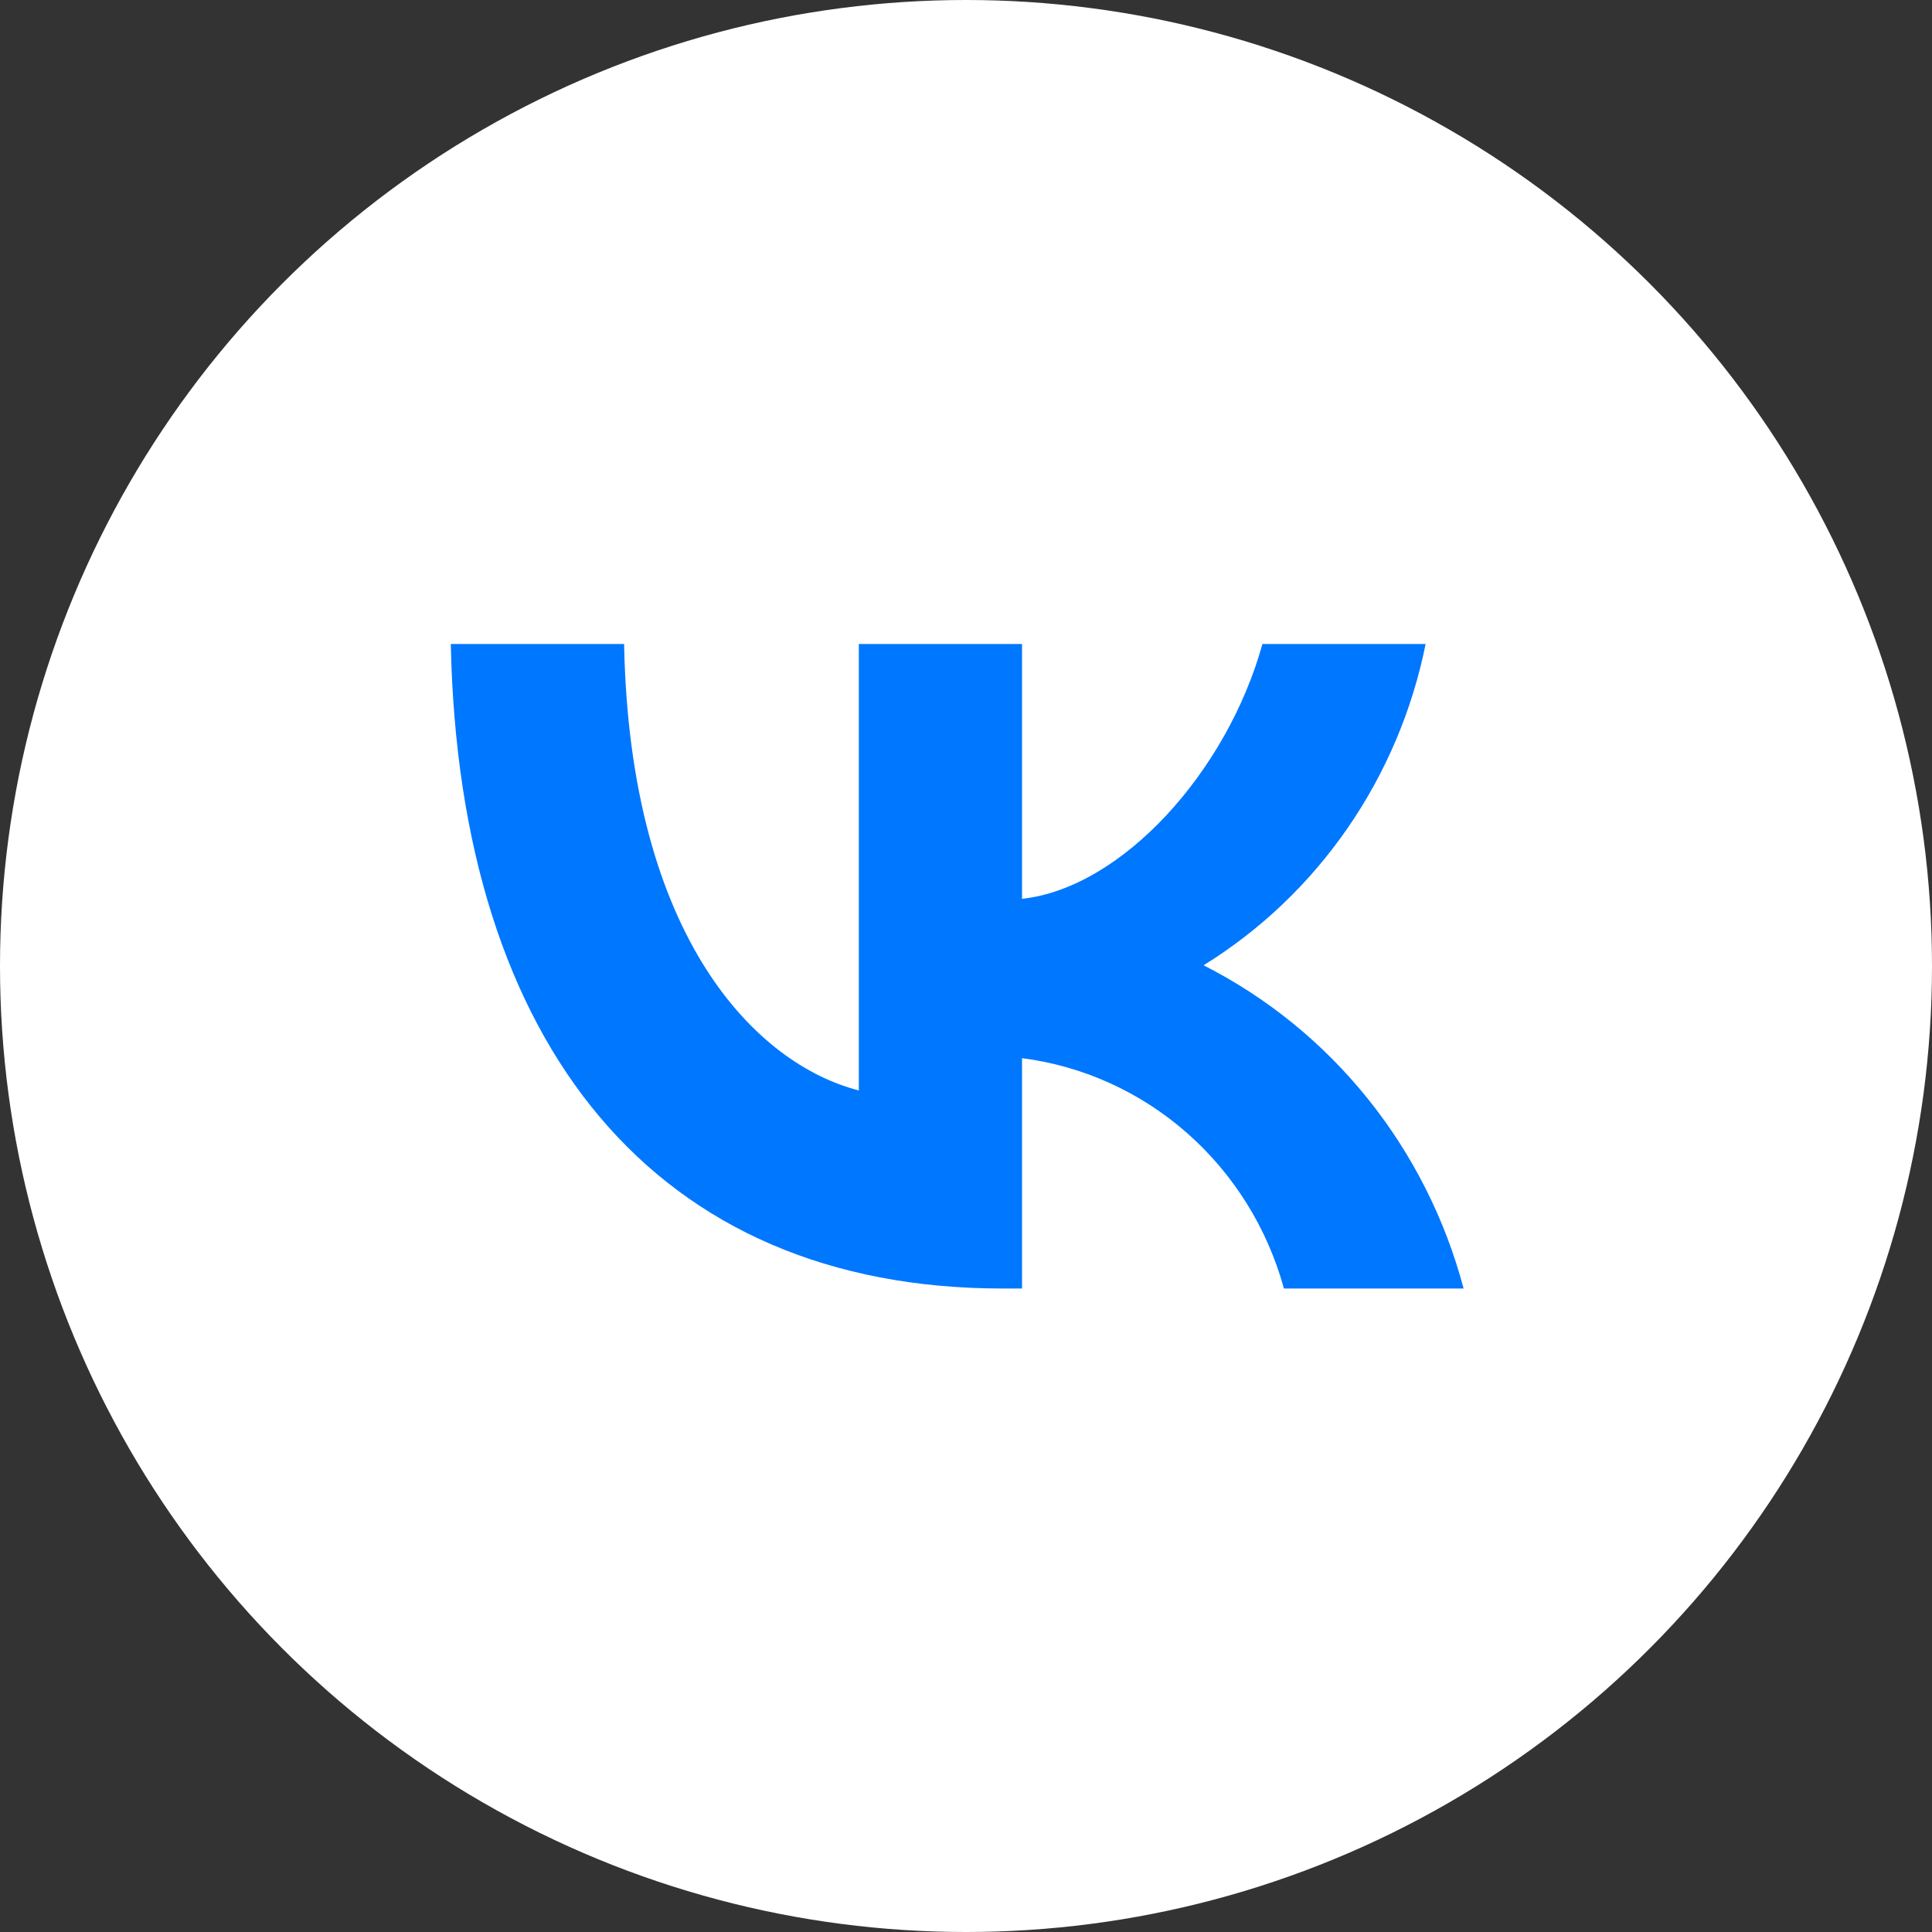
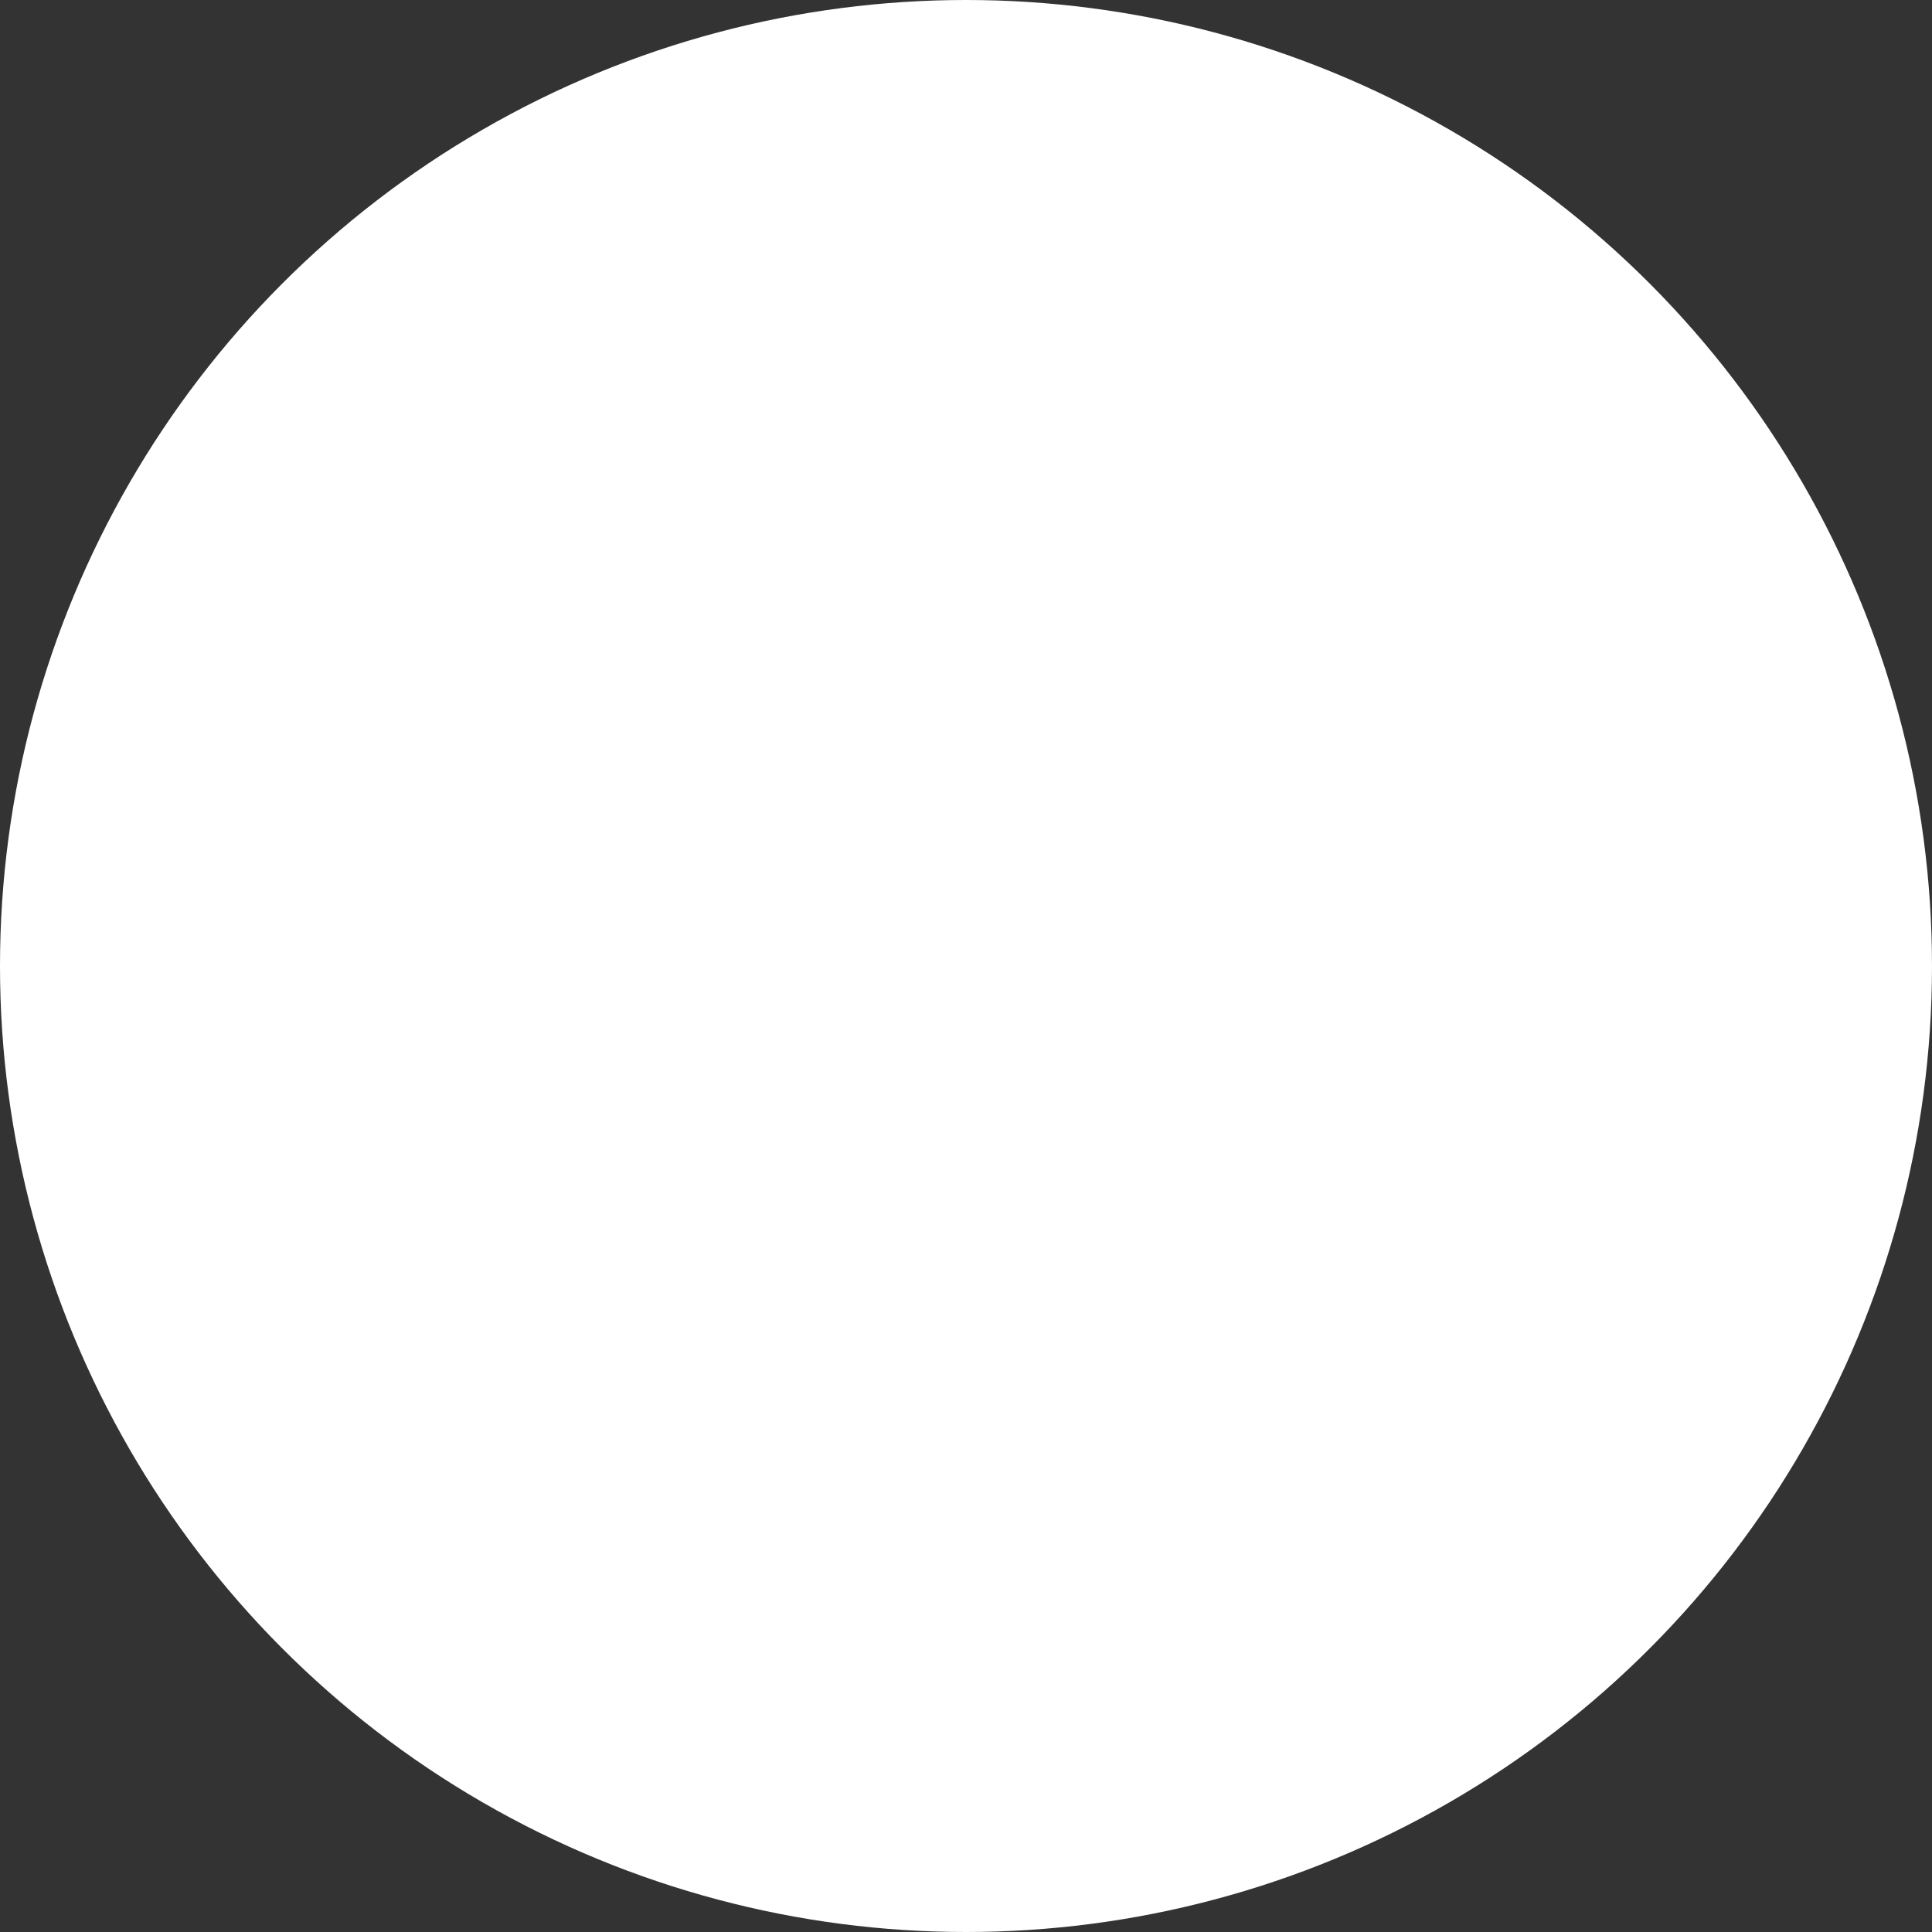
<svg xmlns="http://www.w3.org/2000/svg" width="30" height="30" viewBox="0 0 30 30" fill="none">
  <rect x="0" y="0" width="30" height="30" fill="#333333" stroke="none" />
  <g id="vk">
    <circle id="Ellipse 1" cx="15" cy="15" r="15" fill="white" />
    <g id="socials">
-       <path id="Vector" d="M15.566 20.008C10.193 20.008 7.128 16.251 7 10H9.691C9.78 14.588 11.764 16.532 13.336 16.932V10H15.87V13.957C17.422 13.787 19.053 11.983 19.603 10H22.137C21.93 11.029 21.517 12.003 20.924 12.861C20.33 13.72 19.57 14.444 18.689 14.989C19.672 15.487 20.54 16.192 21.236 17.057C21.932 17.922 22.44 18.928 22.727 20.008H19.937C19.679 19.07 19.156 18.23 18.433 17.594C17.709 16.957 16.818 16.553 15.87 16.431V20.008H15.566Z" fill="#0077FF" />
-     </g>
+       </g>
  </g>
</svg>